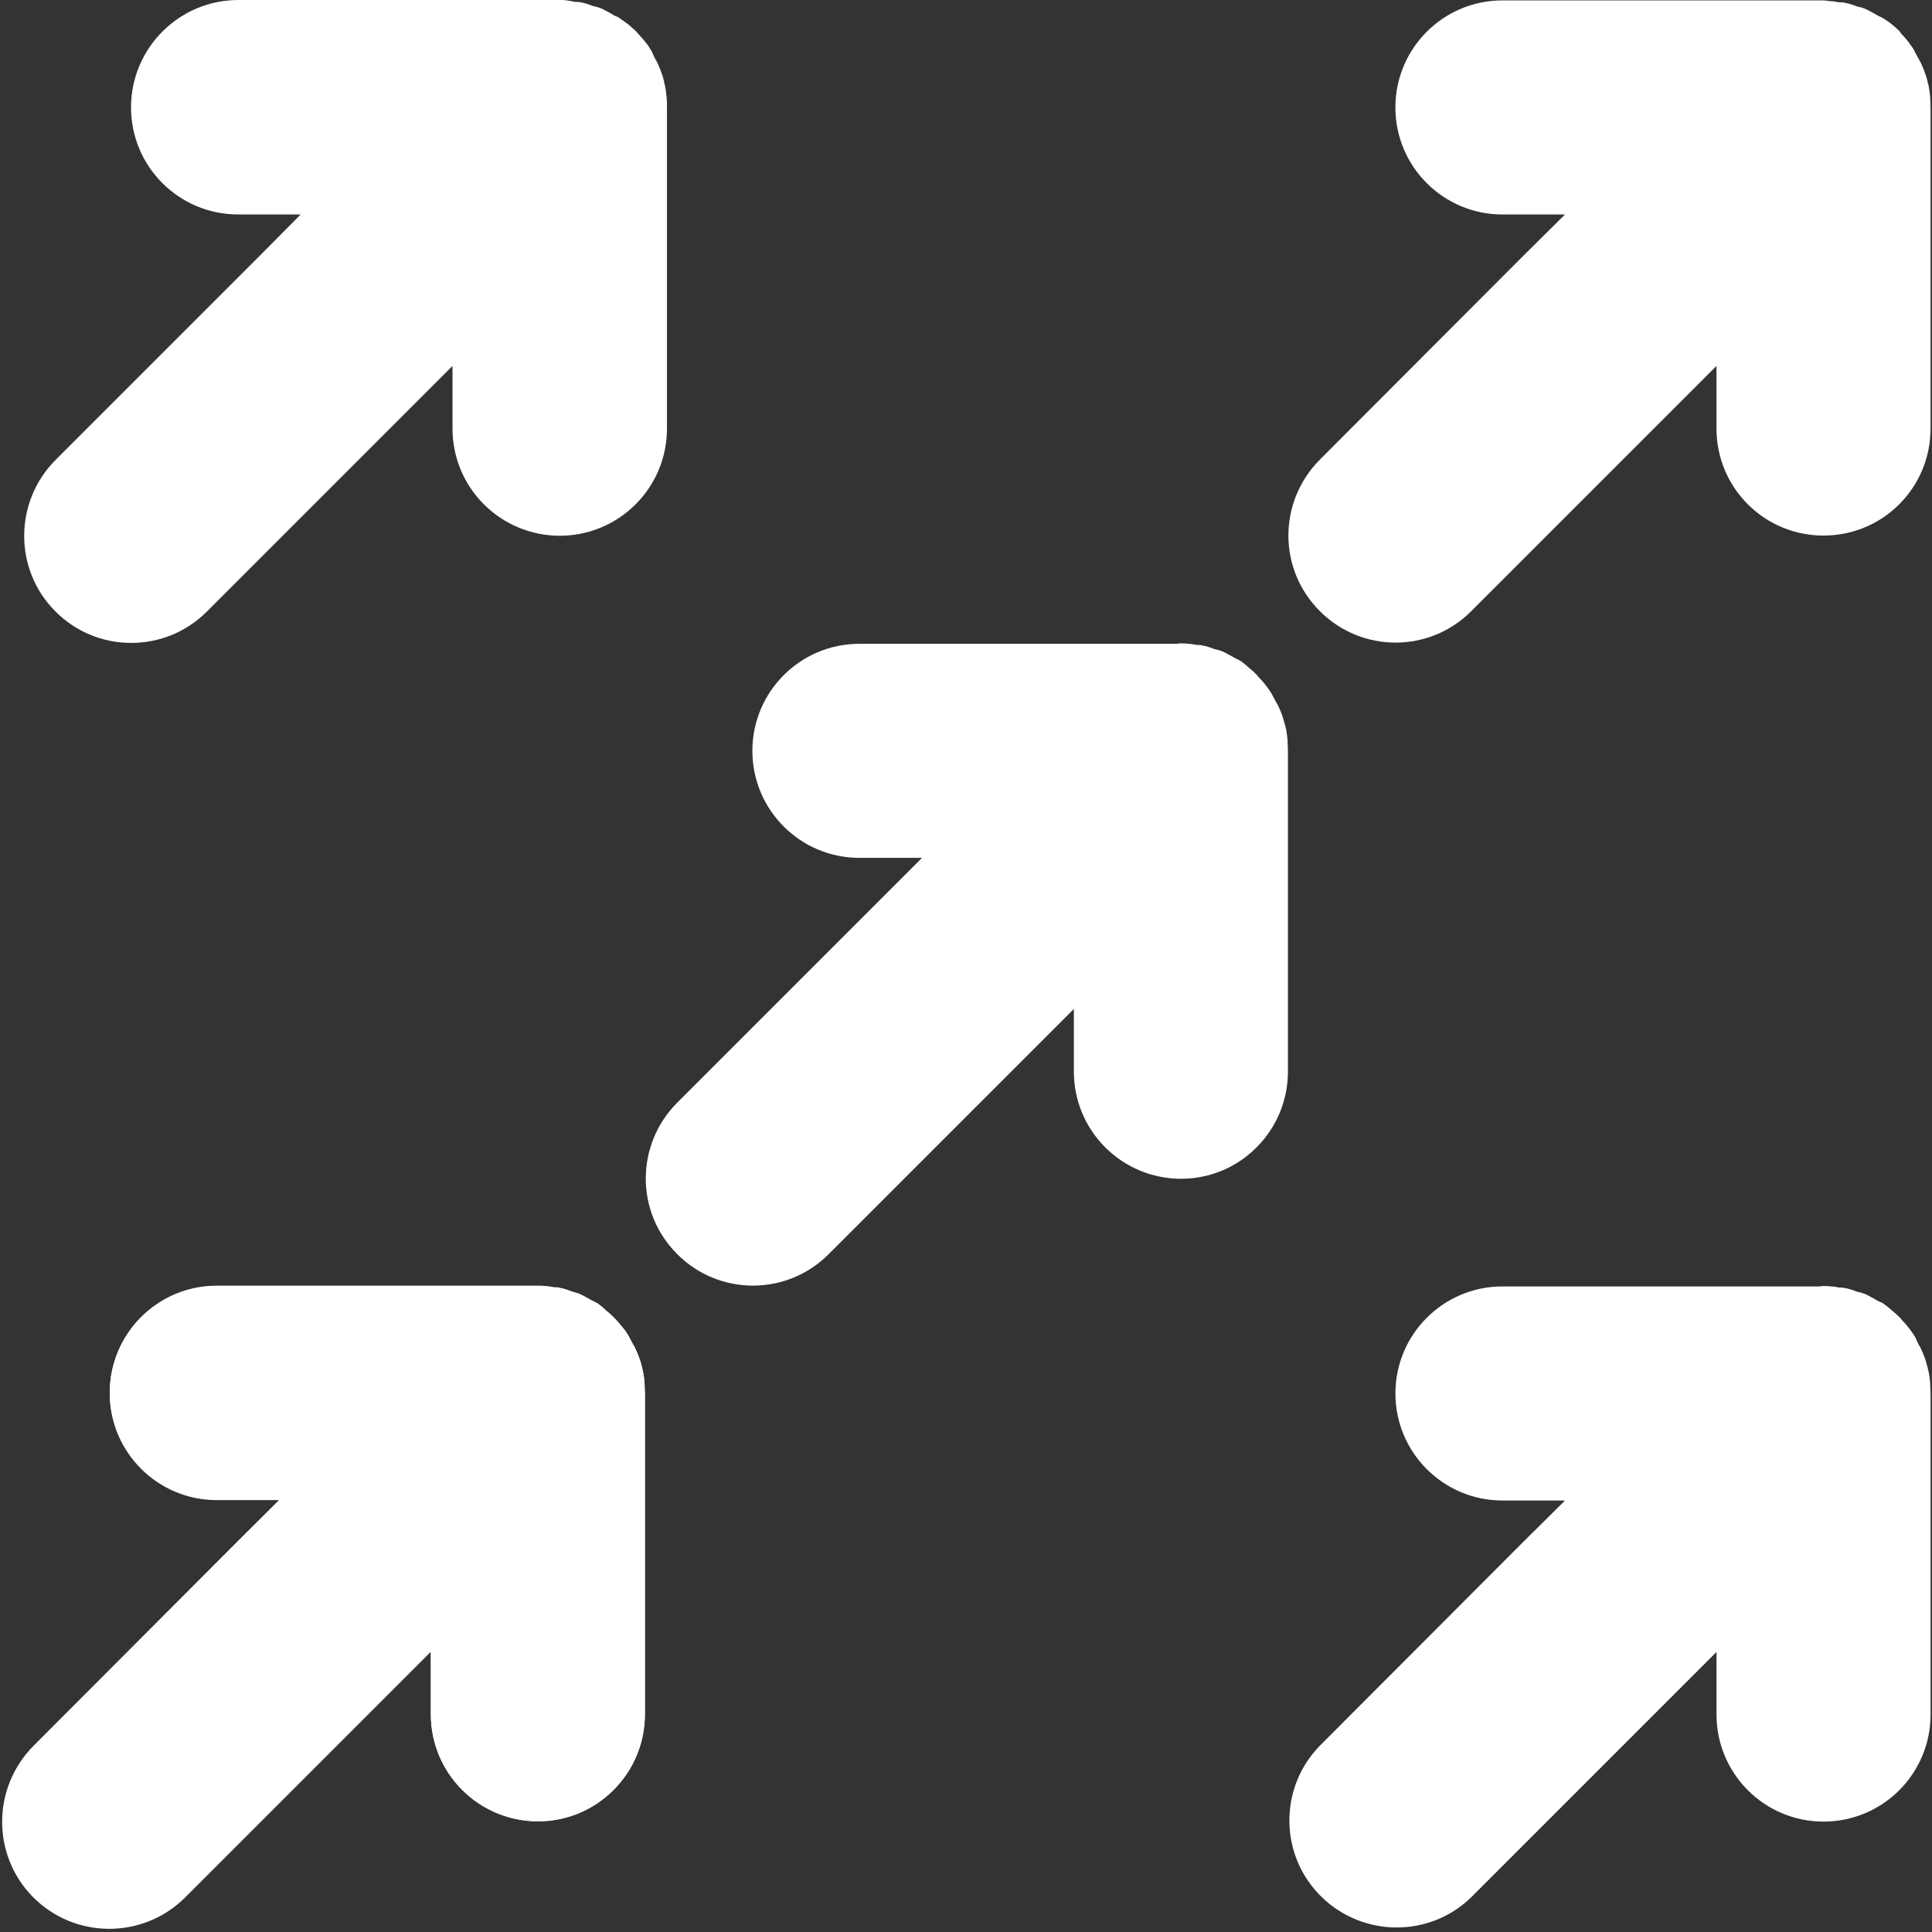
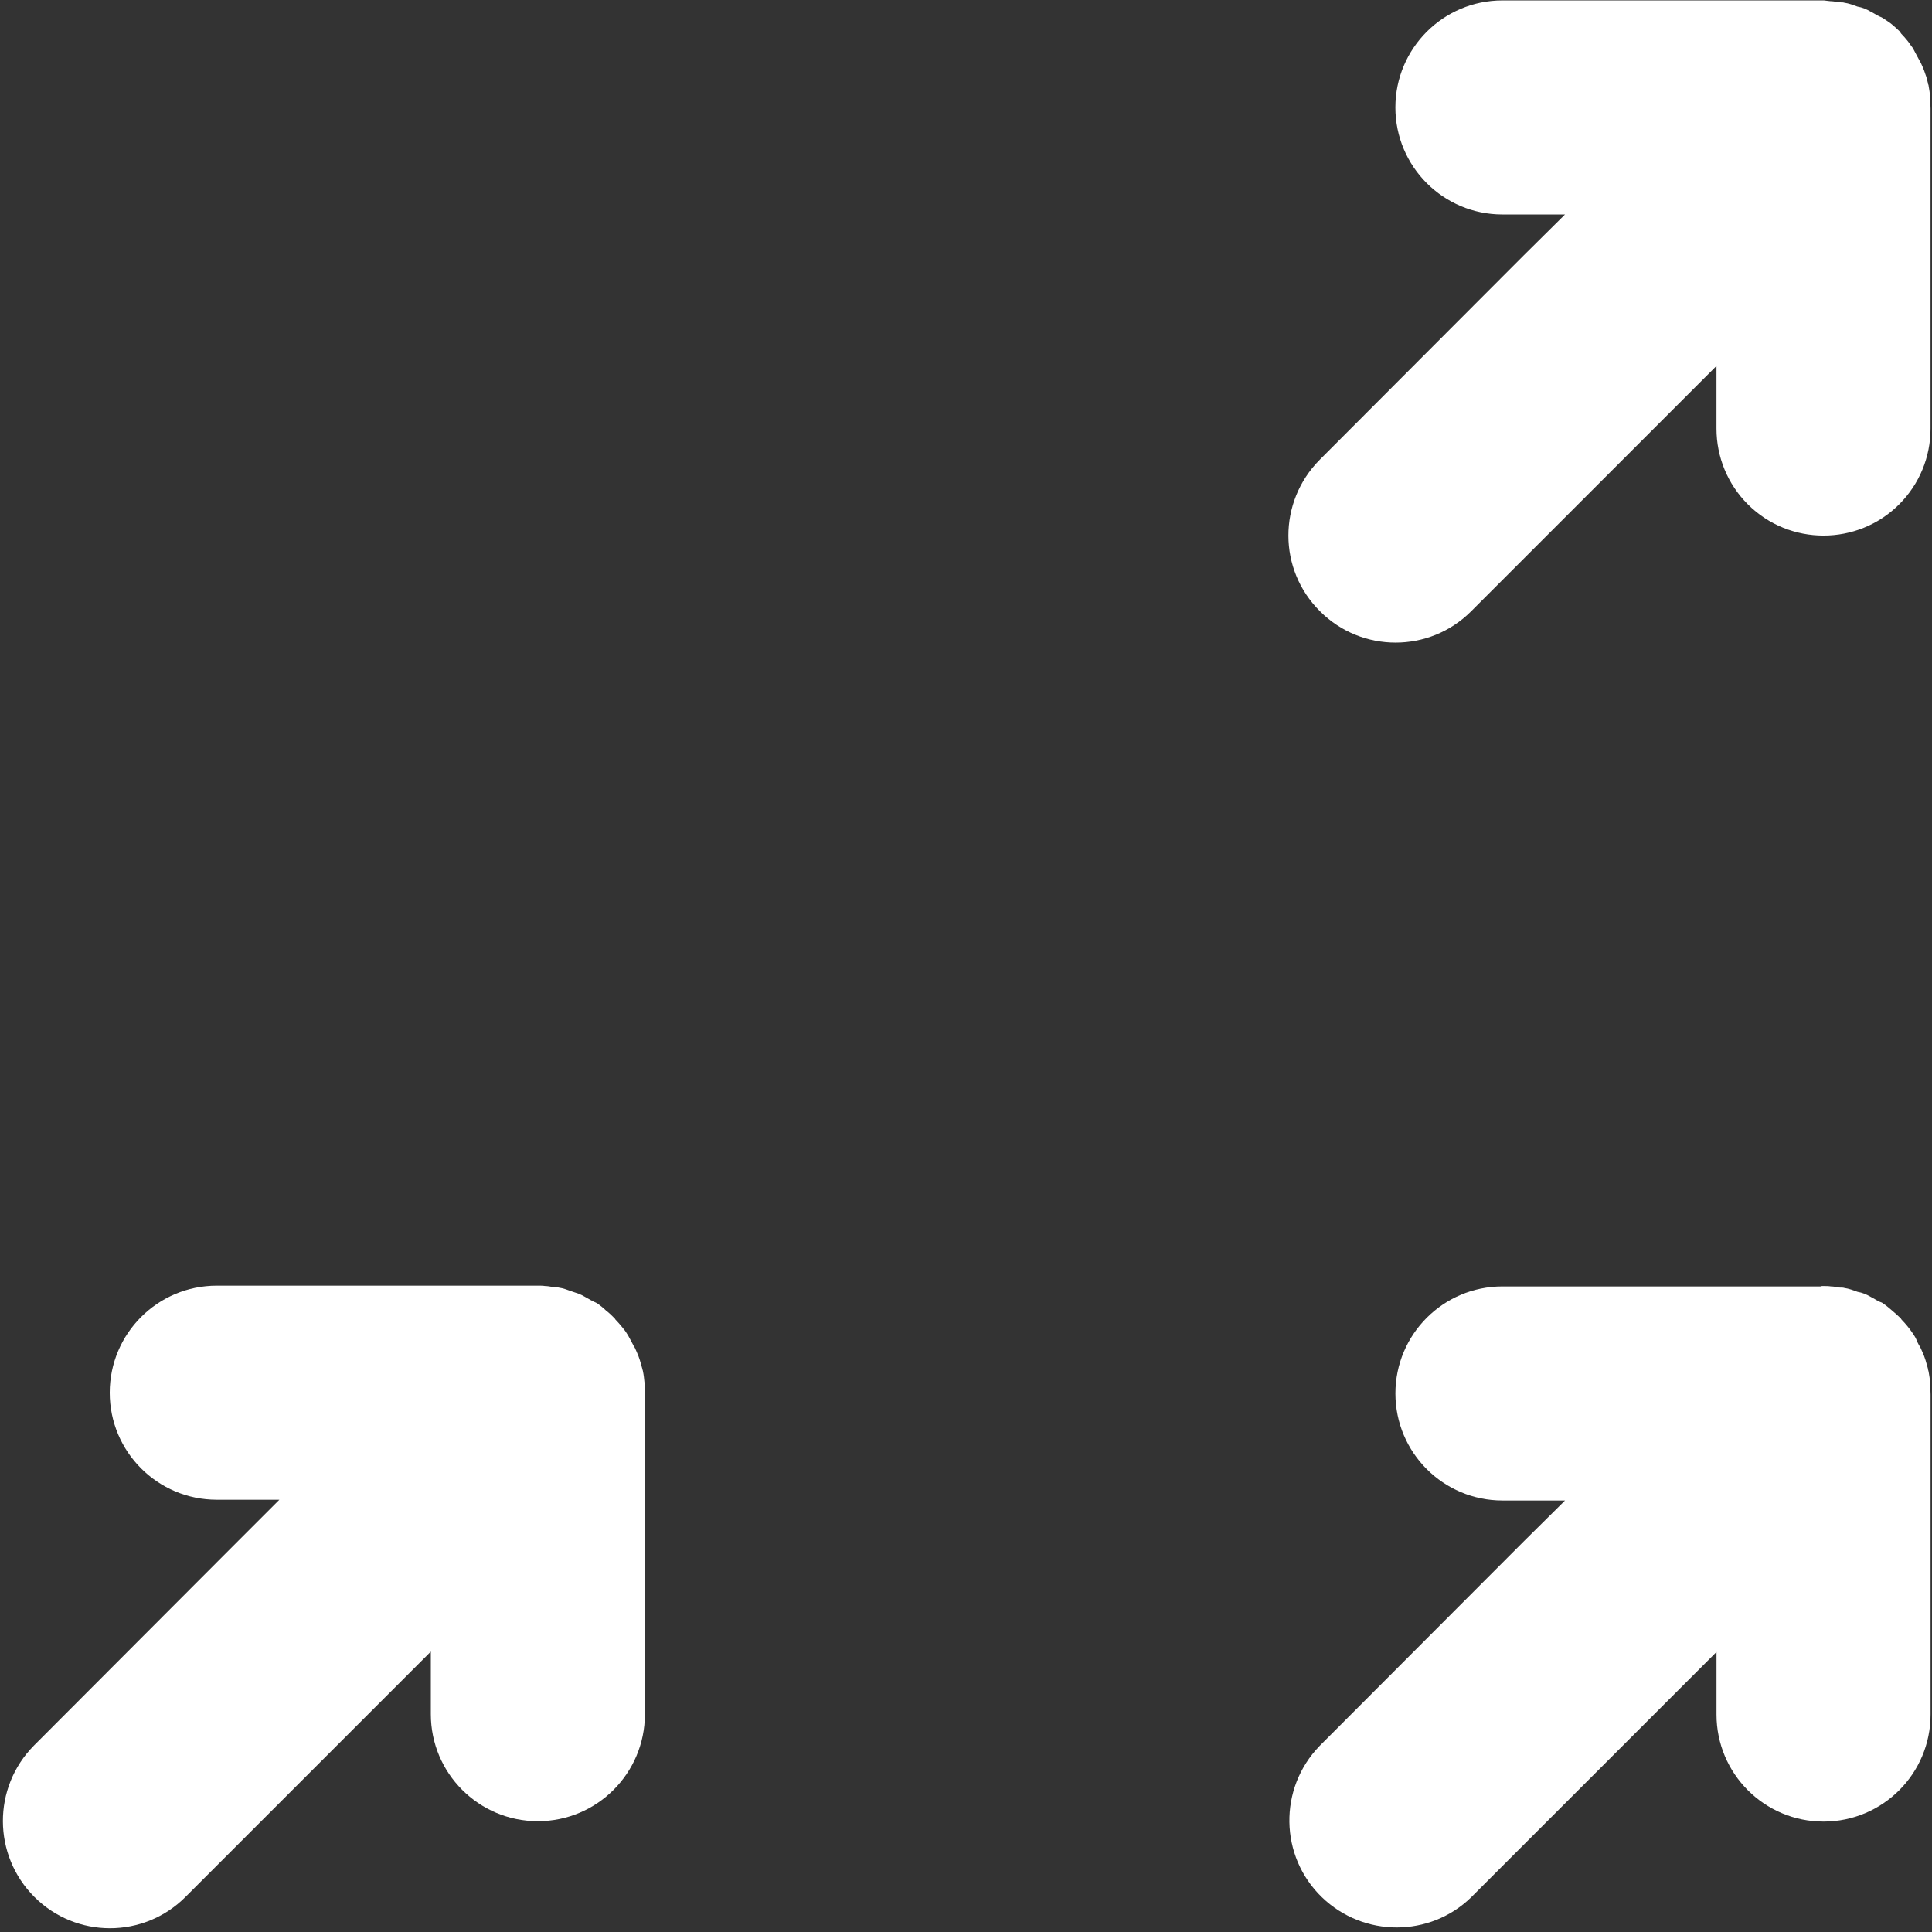
<svg xmlns="http://www.w3.org/2000/svg" id="Calque_1" x="0px" y="0px" viewBox="0 0 500 500" style="enable-background:new 0 0 500 500;" xml:space="preserve">
  <rect x="0" y="0" width="500" height="500" fill="#333333" stroke="none" />
  <style type="text/css">	.st0{fill:#FFFFFF;}</style>
  <g id="noun_together_1677172" transform="translate(-5.007 -4.996)">
    <g id="Groupe_12072" transform="translate(5.007 41.226)">
      <path id="Tracé_35453" class="st0" d="M154.6,301.1c-0.2-0.1-0.5-0.3-0.8-0.4c-0.3-0.1-0.5-0.3-0.8-0.4l-1.6-0.9   c-0.5-0.3-1.1-0.6-1.6-0.8c-0.3-0.1-0.6-0.2-0.9-0.3c-0.3-0.1-0.6-0.2-0.9-0.3c-0.6-0.2-1.1-0.4-1.7-0.6s-1.1-0.3-1.7-0.4   c-0.3-0.1-0.6-0.1-0.9-0.1c-0.3,0-0.6,0-0.9-0.1c-0.6-0.1-1.1-0.2-1.7-0.2c-0.6-0.1-1.2-0.1-1.8-0.1c-0.1,0-0.3,0-0.5,0l-0.4,0   H56.1c-15.3,0-27.7,12.4-27.7,27.7c0,15.3,12.4,27.7,27.7,27.7h8.1h8.1l-10.6,10.6L8.8,415.5C-2,426.4-1.9,443.9,8.9,454.7   c10.8,10.8,28.3,10.8,39.1,0l32.3-32.3l31.2-31.2v16.2c0,15.3,12.4,27.7,27.7,27.7c15.3,0,27.7-12.4,27.7-27.7v-82.9   c0-1-0.1-2-0.1-2.9c-0.1-1-0.2-2-0.4-2.9c0-0.2-0.1-0.3-0.1-0.4c0-0.1-0.1-0.3-0.1-0.4c-0.2-0.7-0.4-1.4-0.6-2.1   c-0.2-0.7-0.5-1.4-0.8-2.1c-0.1-0.3-0.3-0.6-0.4-0.9c-0.1-0.3-0.4-0.6-0.5-0.9c-0.3-0.5-0.5-1-0.8-1.5c-0.3-0.5-0.5-1-0.8-1.4   c-0.4-0.7-0.9-1.3-1.4-1.9c-0.5-0.6-1-1.2-1.6-1.8c-0.1-0.1-0.1-0.2-0.2-0.3s-0.1-0.1-0.2-0.2l0,0l0,0c-0.6-0.6-1.3-1.3-2-1.8   C156.1,302.2,155.4,301.7,154.6,301.1z" />
    </g>
    <g id="Groupe_12073" transform="translate(41.231 5.001)">
      <path id="Tracé_35454" class="st0" d="M451.1,4.7c-0.3-0.2-0.5-0.3-0.8-0.4l-0.8-0.4c-0.5-0.3-1-0.6-1.6-0.9   c-0.5-0.3-1.1-0.6-1.6-0.8l-0.9-0.3l-0.9-0.2c-0.6-0.2-1.1-0.4-1.7-0.6s-1.1-0.3-1.7-0.4c-0.3-0.1-0.6-0.1-1-0.1   c-0.3,0-0.6,0-0.9-0.1c-0.6-0.1-1.1-0.2-1.7-0.2c-0.6-0.1-1.2-0.1-1.7-0.2h-0.5l-0.4,0h-82.3c-15.3,0-27.7,12.4-27.7,27.7   c0,15.3,12.4,27.7,27.7,27.7h16.2l-10.7,10.6L305.3,119c-10.8,10.9-10.8,28.4,0.1,39.2c10.8,10.8,28.3,10.8,39.1,0l32.3-32.3   L408,94.7v16.2c0,7.4,2.9,14.4,8.1,19.6c10.8,10.8,28.4,10.8,39.2,0c5.2-5.2,8.1-12.2,8.1-19.6V28.1c0-1-0.1-2-0.1-3   c-0.1-1-0.2-1.9-0.4-2.9c0-0.2-0.1-0.3-0.1-0.4c-0.1-0.1-0.1-0.3-0.1-0.4c-0.2-0.7-0.3-1.4-0.6-2.1c-0.2-0.7-0.5-1.4-0.8-2.1   c-0.1-0.3-0.3-0.6-0.4-0.9c-0.2-0.3-0.3-0.6-0.5-0.9c-0.3-0.5-0.5-1-0.8-1.5c-0.3-0.5-0.5-1-0.8-1.5c-0.5-0.6-0.9-1.3-1.4-1.9   s-1-1.2-1.6-1.8c-0.1-0.1-0.1-0.2-0.2-0.3c-0.1-0.1-0.1-0.2-0.2-0.3l0,0c-0.6-0.6-1.3-1.2-2-1.8S451.8,5.2,451.1,4.7z" />
    </g>
    <g id="Groupe_12074" transform="translate(23.121 23.111)">
-       <path id="Tracé_35455" class="st0" d="M302.9,152.9c-0.2-0.1-0.5-0.3-0.8-0.4s-0.5-0.3-0.8-0.4c-0.5-0.3-1-0.6-1.6-0.9   c-0.5-0.3-1.1-0.6-1.6-0.8c-0.3-0.1-0.6-0.2-0.9-0.3l-0.9-0.2c-0.6-0.2-1.1-0.4-1.7-0.6c-0.6-0.2-1.1-0.3-1.7-0.4   c-0.3-0.1-0.6-0.1-0.9-0.1c-0.3,0-0.6,0-0.9-0.1c-0.6-0.1-1.1-0.2-1.7-0.2c-0.6-0.1-1.2-0.1-1.8-0.1H287c-0.1,0-0.3,0-0.4,0.1   h-82.3c-15.3,0-27.7,12.4-27.7,27.7s12.4,27.7,27.7,27.7l0,0h16.2l-10.6,10.6l-52.8,52.8c-10.8,10.9-10.8,28.4,0.1,39.2   c10.8,10.8,28.3,10.8,39.1,0l32.3-32.3l31.2-31.2v16.2c0,7.4,2.9,14.4,8.1,19.6c10.8,10.8,28.3,10.9,39.1,0.1c0,0,0.1-0.1,0.1-0.1   c5.2-5.2,8.1-12.2,8.1-19.6v-82.9c0-1-0.1-2-0.1-2.9c-0.1-1-0.2-2-0.4-2.9c0-0.1-0.1-0.3-0.1-0.4c0-0.1-0.1-0.3-0.1-0.4   c-0.2-0.7-0.4-1.4-0.6-2.1c-0.2-0.7-0.5-1.4-0.8-2.1c-0.1-0.3-0.3-0.6-0.4-0.9c-0.1-0.3-0.3-0.6-0.5-0.9c-0.3-0.5-0.5-1-0.8-1.5   c-0.3-0.5-0.5-1-0.8-1.4c-0.5-0.7-0.9-1.3-1.4-1.9c-0.5-0.6-1-1.2-1.6-1.8c-0.1-0.1-0.1-0.2-0.2-0.2c-0.1-0.1-0.1-0.2-0.2-0.3l0,0   c-0.6-0.6-1.3-1.3-2-1.8C304.4,154,303.6,153.4,302.9,152.9z" />
-     </g>
+       </g>
    <g id="Groupe_12075" transform="translate(5.009 41.222)">
-       <path id="Tracé_35456" class="st0" d="M154.7,301.1c-0.3-0.1-0.5-0.3-0.8-0.4c-0.3-0.2-0.5-0.3-0.8-0.4c-0.5-0.3-1-0.6-1.6-0.9   c-0.5-0.3-1.1-0.6-1.6-0.8l-0.9-0.3c-0.3-0.1-0.6-0.1-0.9-0.2c-0.6-0.2-1.1-0.4-1.7-0.6c-0.6-0.2-1.1-0.3-1.7-0.4   c-0.3-0.1-0.6-0.1-0.9-0.1c-0.3,0-0.6,0-0.9-0.1c-0.6-0.1-1.1-0.2-1.7-0.2c-0.6-0.1-1.2-0.1-1.8-0.1c-0.2,0-0.3,0-0.5,0   c-0.2,0-0.3,0-0.4,0H56.1c-15.3,0-27.7,12.4-27.7,27.7c0,15.3,12.4,27.7,27.7,27.7l0,0h16.2l-10.7,10.6L8.8,415.5   c-10.9,10.8-11,28.3-0.3,39.2c10.8,10.9,28.3,11,39.2,0.3c0.1-0.1,0.2-0.2,0.3-0.3l32.3-32.3l31.2-31.2v16.2   c0,7.4,2.9,14.4,8.1,19.6c10.8,10.8,28.3,10.9,39.1,0.1c0,0,0.1-0.1,0.1-0.1c5.2-5.2,8.1-12.2,8.1-19.6v-82.9c0-1-0.1-2-0.1-2.9   c-0.1-1-0.2-2-0.4-2.9c0-0.1-0.1-0.3-0.1-0.4c0-0.1-0.1-0.3-0.1-0.5c-0.2-0.7-0.3-1.5-0.6-2.1c-0.2-0.7-0.5-1.4-0.8-2.1   c-0.1-0.3-0.3-0.6-0.4-0.9s-0.3-0.6-0.5-0.9c-0.3-0.5-0.5-1-0.8-1.5c-0.3-0.5-0.5-1-0.8-1.4c-0.4-0.7-0.9-1.3-1.4-1.9   c-0.5-0.6-1-1.2-1.6-1.8c0-0.1-0.1-0.2-0.2-0.2s-0.1-0.1-0.2-0.2l0,0c-0.6-0.6-1.3-1.3-2-1.8C156.2,302.2,155.4,301.7,154.7,301.1   z" />
-     </g>
+       </g>
    <g id="Groupe_12076" transform="translate(5.616 4.996)">
-       <path id="Tracé_35457" class="st0" d="M159.6,4.6c-0.2-0.2-0.5-0.3-0.8-0.4c-0.3-0.1-0.5-0.2-0.8-0.4c-0.5-0.3-1-0.6-1.6-0.9   c-0.5-0.3-1.1-0.6-1.6-0.8c-0.3-0.1-0.6-0.2-0.9-0.3L153,1.6c-0.6-0.2-1.1-0.4-1.7-0.6c-0.6-0.2-1.1-0.3-1.7-0.4   c-0.3-0.1-0.6-0.1-0.9-0.1c-0.3,0-0.6,0-0.9-0.1c-0.6-0.1-1.1-0.2-1.7-0.3S144.8,0,144.2,0c-0.2,0-0.3,0-0.5,0c-0.1,0-0.3,0-0.4,0   H61.1C45.7,0,33.3,12.5,33.3,27.8s12.4,27.7,27.7,27.7h8.1h8.1L66.6,66.2L13.8,119C3,129.8,2.9,147.4,13.7,158.2   c10.8,10.9,28.4,10.9,39.2,0.1c0,0,0.1-0.1,0.1-0.1l32.3-32.3l31.2-31.2v16.2c0,7.4,2.9,14.4,8.1,19.6   c10.8,10.8,28.3,10.9,39.2,0.1c0,0,0,0,0.1-0.1c5.2-5.2,8.1-12.2,8.1-19.6V69.5V28c0-1,0-2-0.1-2.9c-0.1-1-0.2-1.9-0.4-2.9   c0-0.1-0.1-0.3-0.1-0.4c-0.1-0.1-0.1-0.3-0.1-0.5c-0.2-0.7-0.3-1.4-0.6-2.1c-0.2-0.7-0.5-1.4-0.8-2.1c-0.1-0.3-0.3-0.6-0.4-0.9   c-0.1-0.3-0.4-0.6-0.5-0.9c-0.3-0.5-0.5-1-0.7-1.5c-0.2-0.5-0.5-0.9-0.8-1.4c-0.4-0.7-0.9-1.3-1.4-1.9c-0.5-0.6-1-1.2-1.6-1.8   c-0.1-0.1-0.1-0.2-0.2-0.2c-0.1-0.1-0.1-0.2-0.2-0.3l0,0c-0.7-0.6-1.3-1.2-2-1.8C161.2,5.7,160.4,5.2,159.6,4.6z" />
-     </g>
+       </g>
    <g id="Groupe_12077" transform="translate(41.238 41.223)">
      <path id="Tracé_35458" class="st0" d="M451.1,301.1c-0.2-0.2-0.5-0.3-0.8-0.4c-0.3-0.1-0.5-0.3-0.8-0.4c-0.5-0.3-1-0.6-1.6-0.9   c-0.5-0.3-1.1-0.6-1.6-0.8l-0.9-0.3l-0.9-0.2c-0.6-0.2-1.1-0.4-1.7-0.6c-0.6-0.2-1.1-0.3-1.7-0.4c-0.3-0.1-0.6-0.1-0.9-0.1   c-0.3,0-0.6,0-0.9-0.1c-0.6-0.1-1.1-0.2-1.7-0.2c-0.6-0.1-1.2-0.1-1.8-0.1h-0.5l-0.4,0.1h-82.3c-15.3,0-27.7,12.4-27.7,27.7   c0,15.3,12.4,27.7,27.7,27.7h8.1h8.1l-10.7,10.6l-52.8,52.9c-10.7,11-10.4,28.6,0.6,39.2c10.8,10.4,27.9,10.4,38.6,0l32.3-32.3   l31.2-31.2v16.2c0,15.3,12.4,27.7,27.7,27.7c15.3,0,27.7-12.4,27.7-27.7v-82.8c0-1-0.1-2-0.1-3c-0.1-1-0.2-1.9-0.4-2.9   c0-0.1-0.1-0.3-0.1-0.4c-0.1-0.2-0.1-0.3-0.1-0.5c-0.2-0.7-0.4-1.4-0.6-2.1c-0.2-0.7-0.5-1.4-0.8-2.1c-0.1-0.3-0.3-0.6-0.4-0.9   c-0.1-0.3-0.3-0.6-0.5-0.9c-0.3-0.5-0.5-1-0.7-1.5s-0.5-0.9-0.8-1.4c-0.5-0.7-0.9-1.3-1.4-1.9c-0.5-0.6-1-1.2-1.6-1.8   c-0.1-0.1-0.1-0.2-0.2-0.3c-0.1-0.1-0.1-0.2-0.2-0.2l0,0c-0.6-0.6-1.3-1.2-2-1.8S451.9,301.6,451.1,301.1z" />
    </g>
  </g>
</svg>